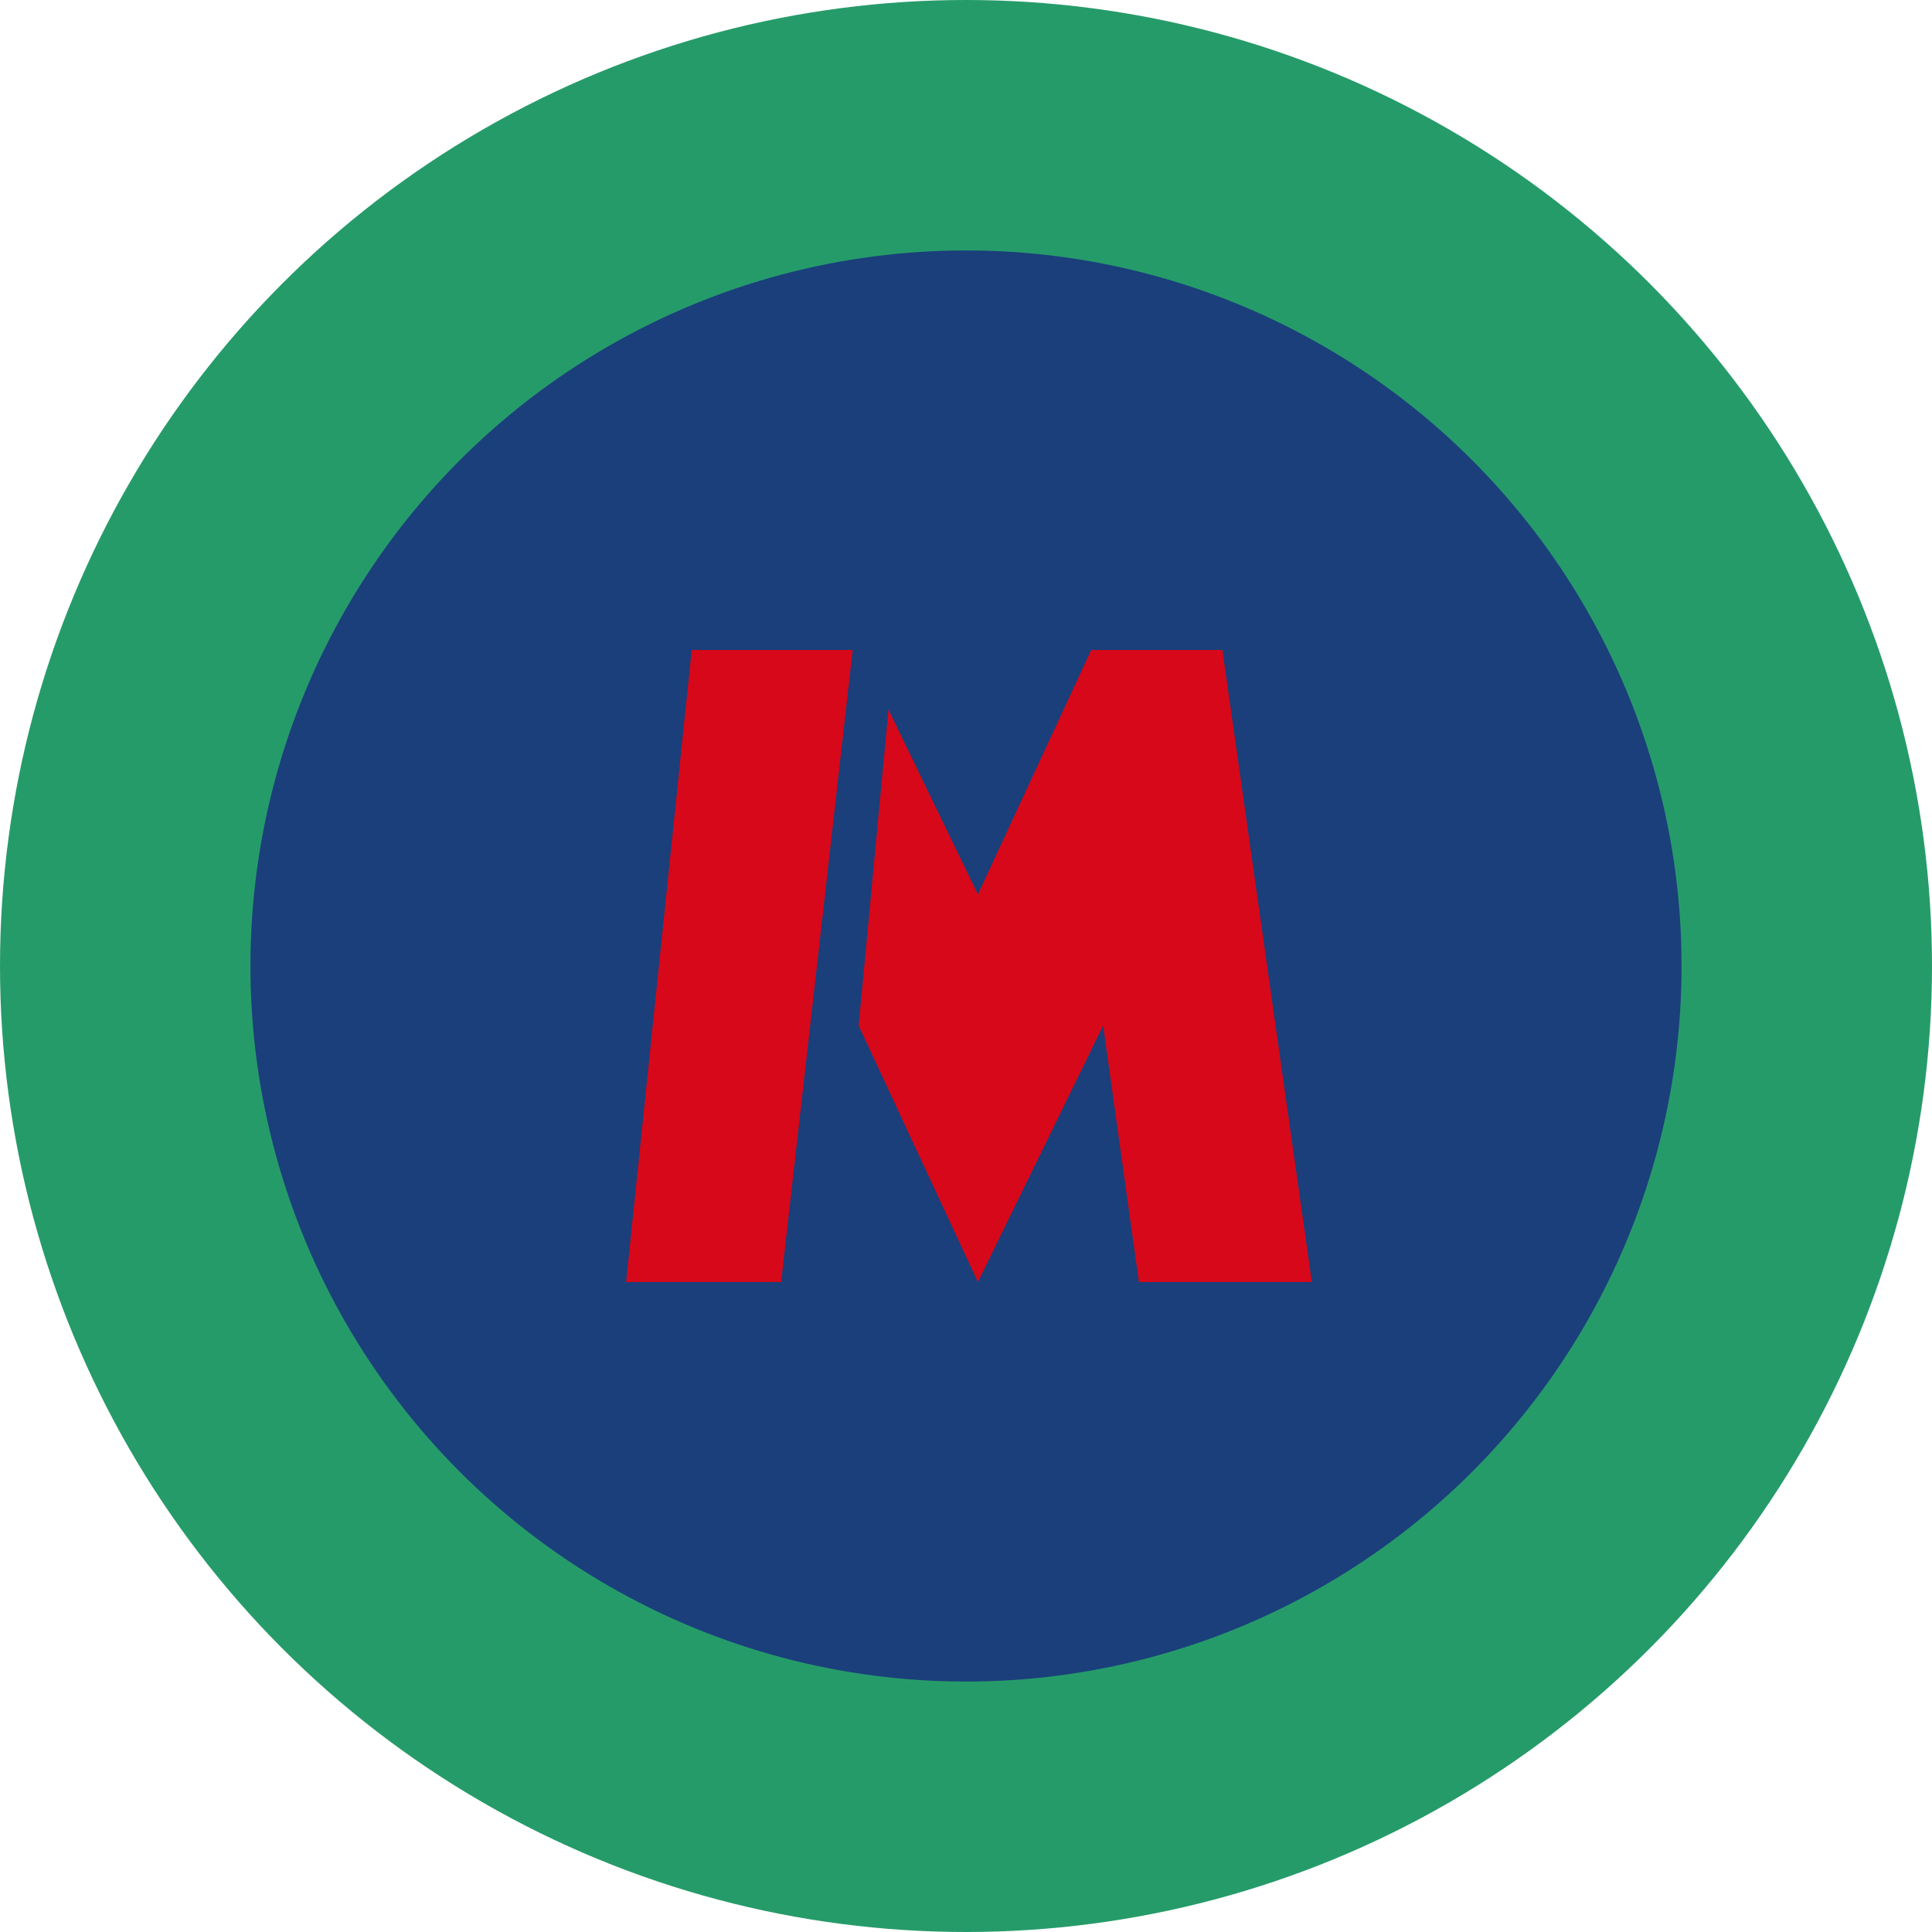
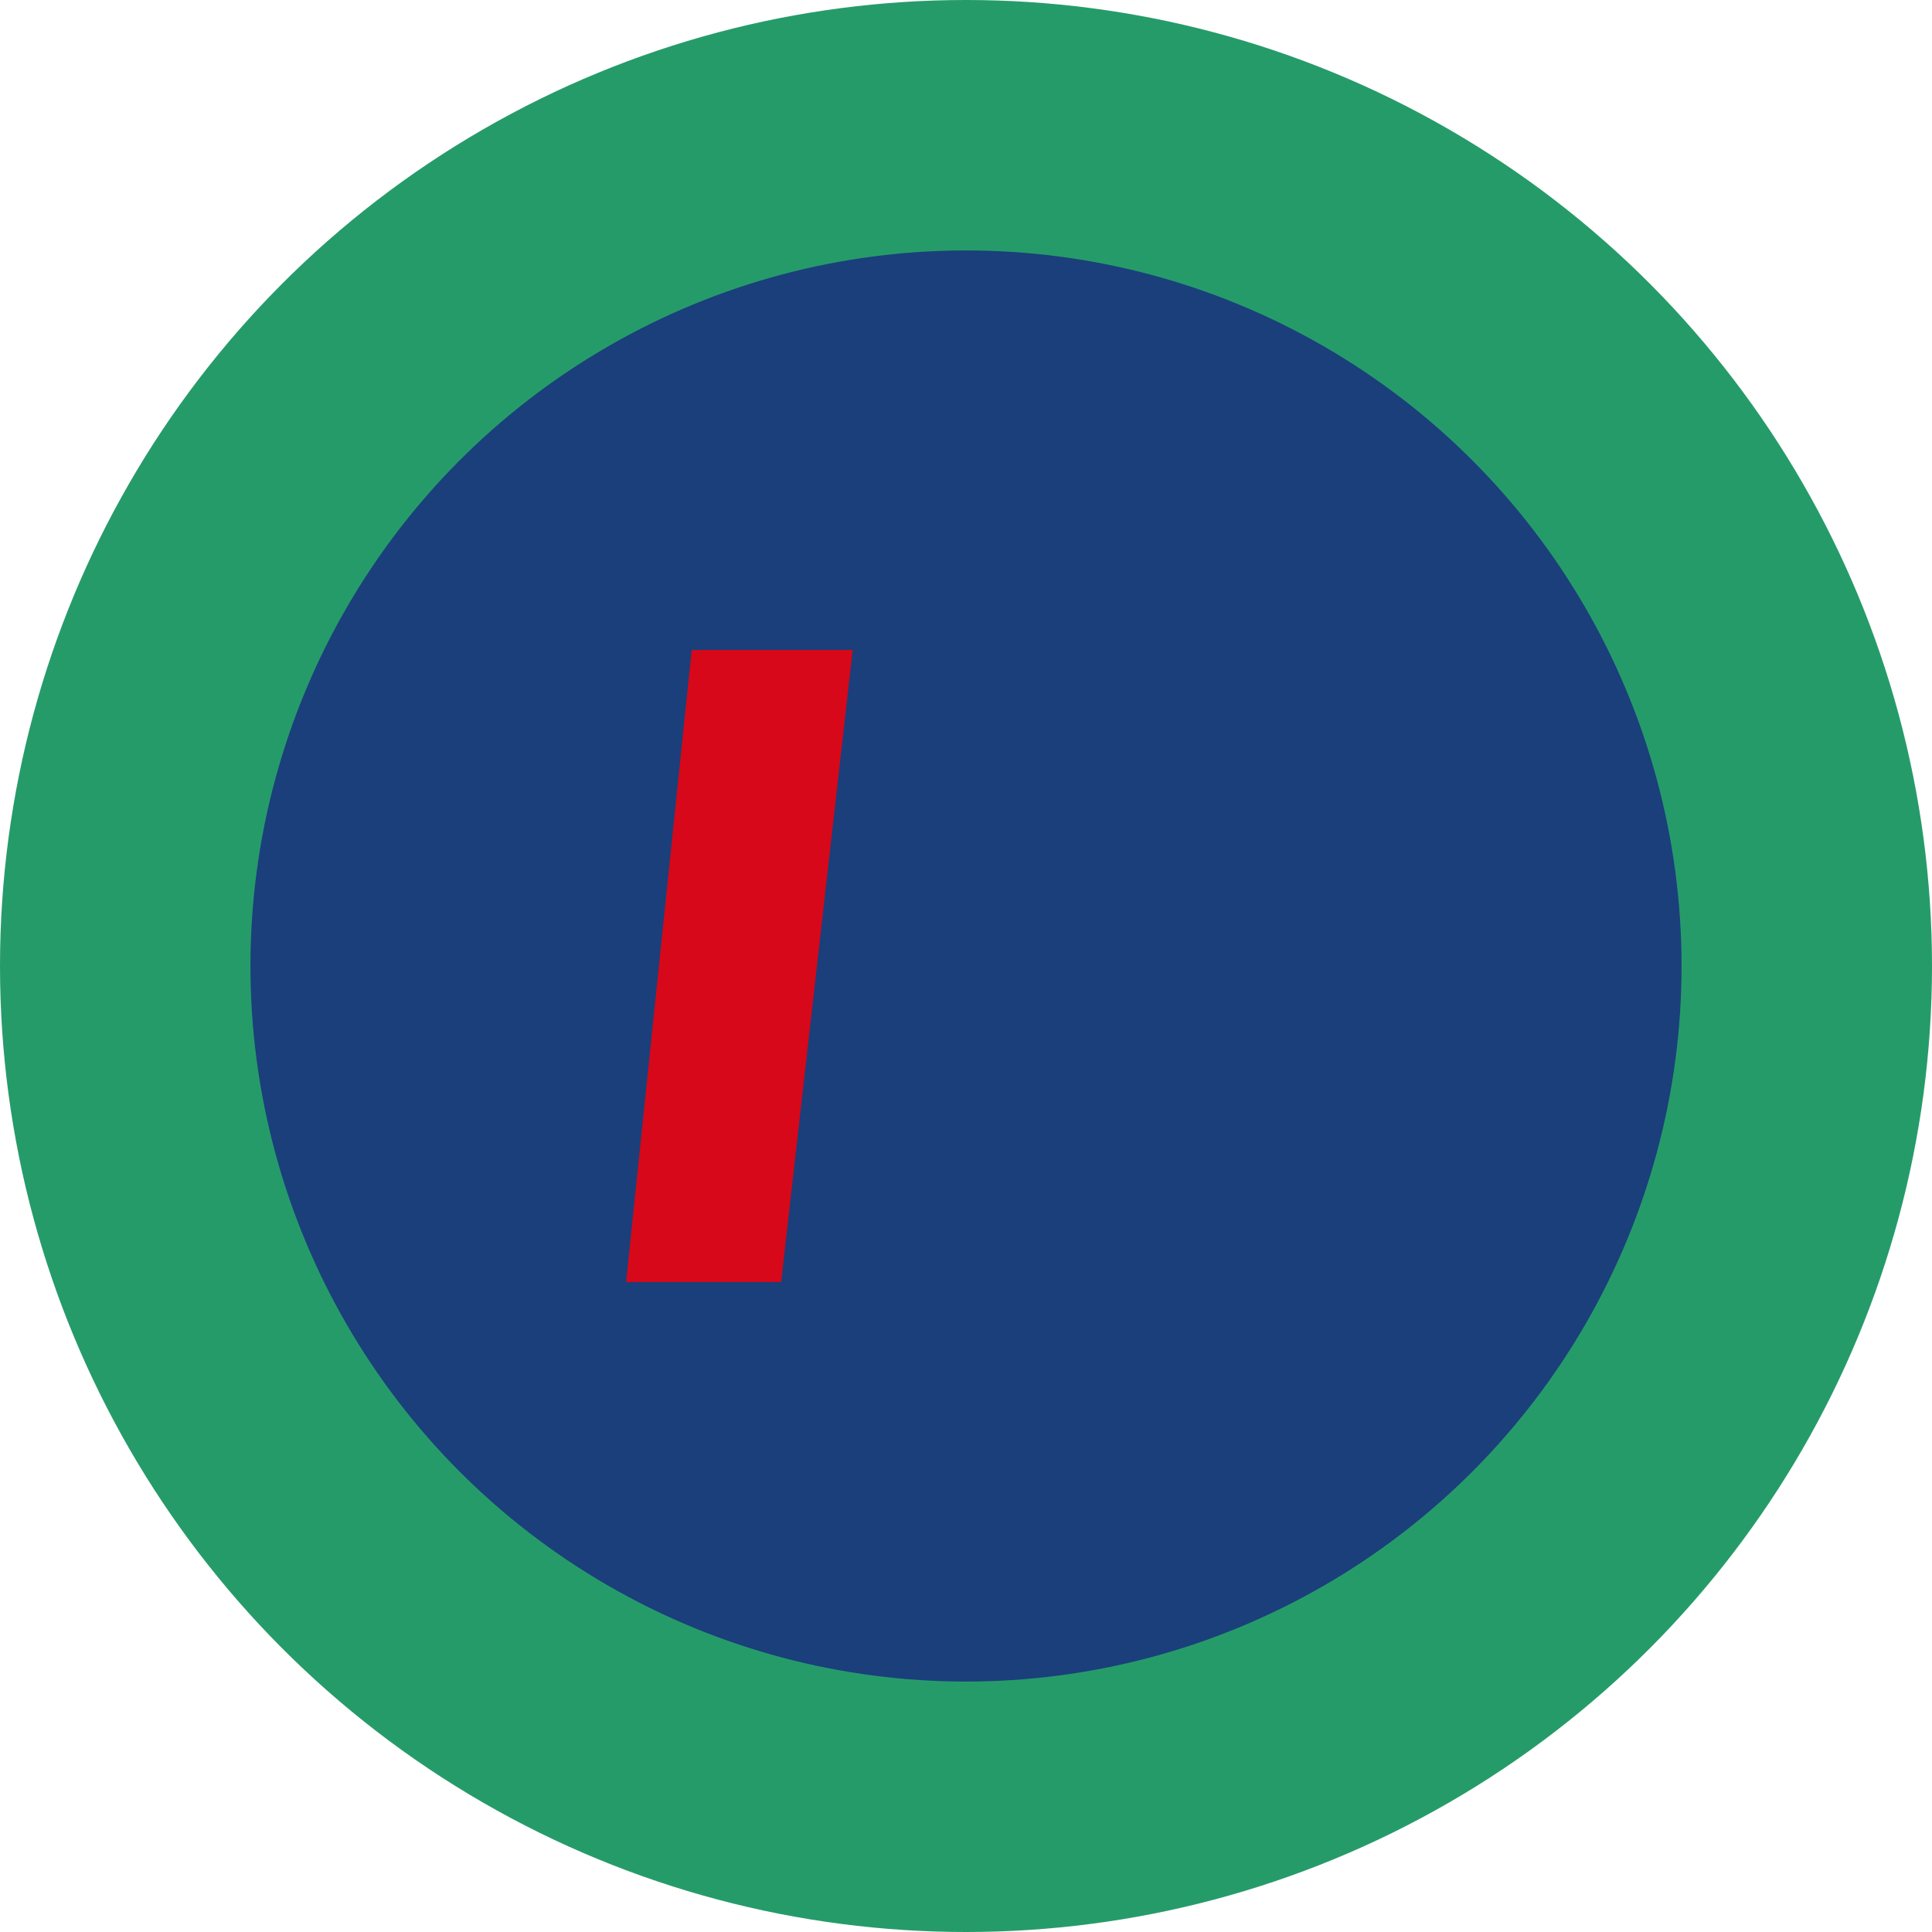
<svg xmlns="http://www.w3.org/2000/svg" width="11.4mm" height="11.4mm" viewBox="0 0 32.4 32.4">
  <title>Asset 1</title>
  <circle cx="16.2" cy="16.2" r="16.2" style="fill:#269b6a" />
  <circle cx="16.2" cy="16.2" r="12" style="fill:#1a3f7b" />
-   <polygon points="14.9 11.9 16.4 15 18.3 10.9 20.5 10.9 22 21.5 19.1 21.5 18.5 17.2 18.5 17.2 16.4 21.5 14.4 17.2 14.9 11.9" style="fill:#d70819" />
  <polygon points="11.6 10.9 10.5 21.5 13.1 21.5 14.3 10.9 11.6 10.9" style="fill:#d70819" />
</svg>